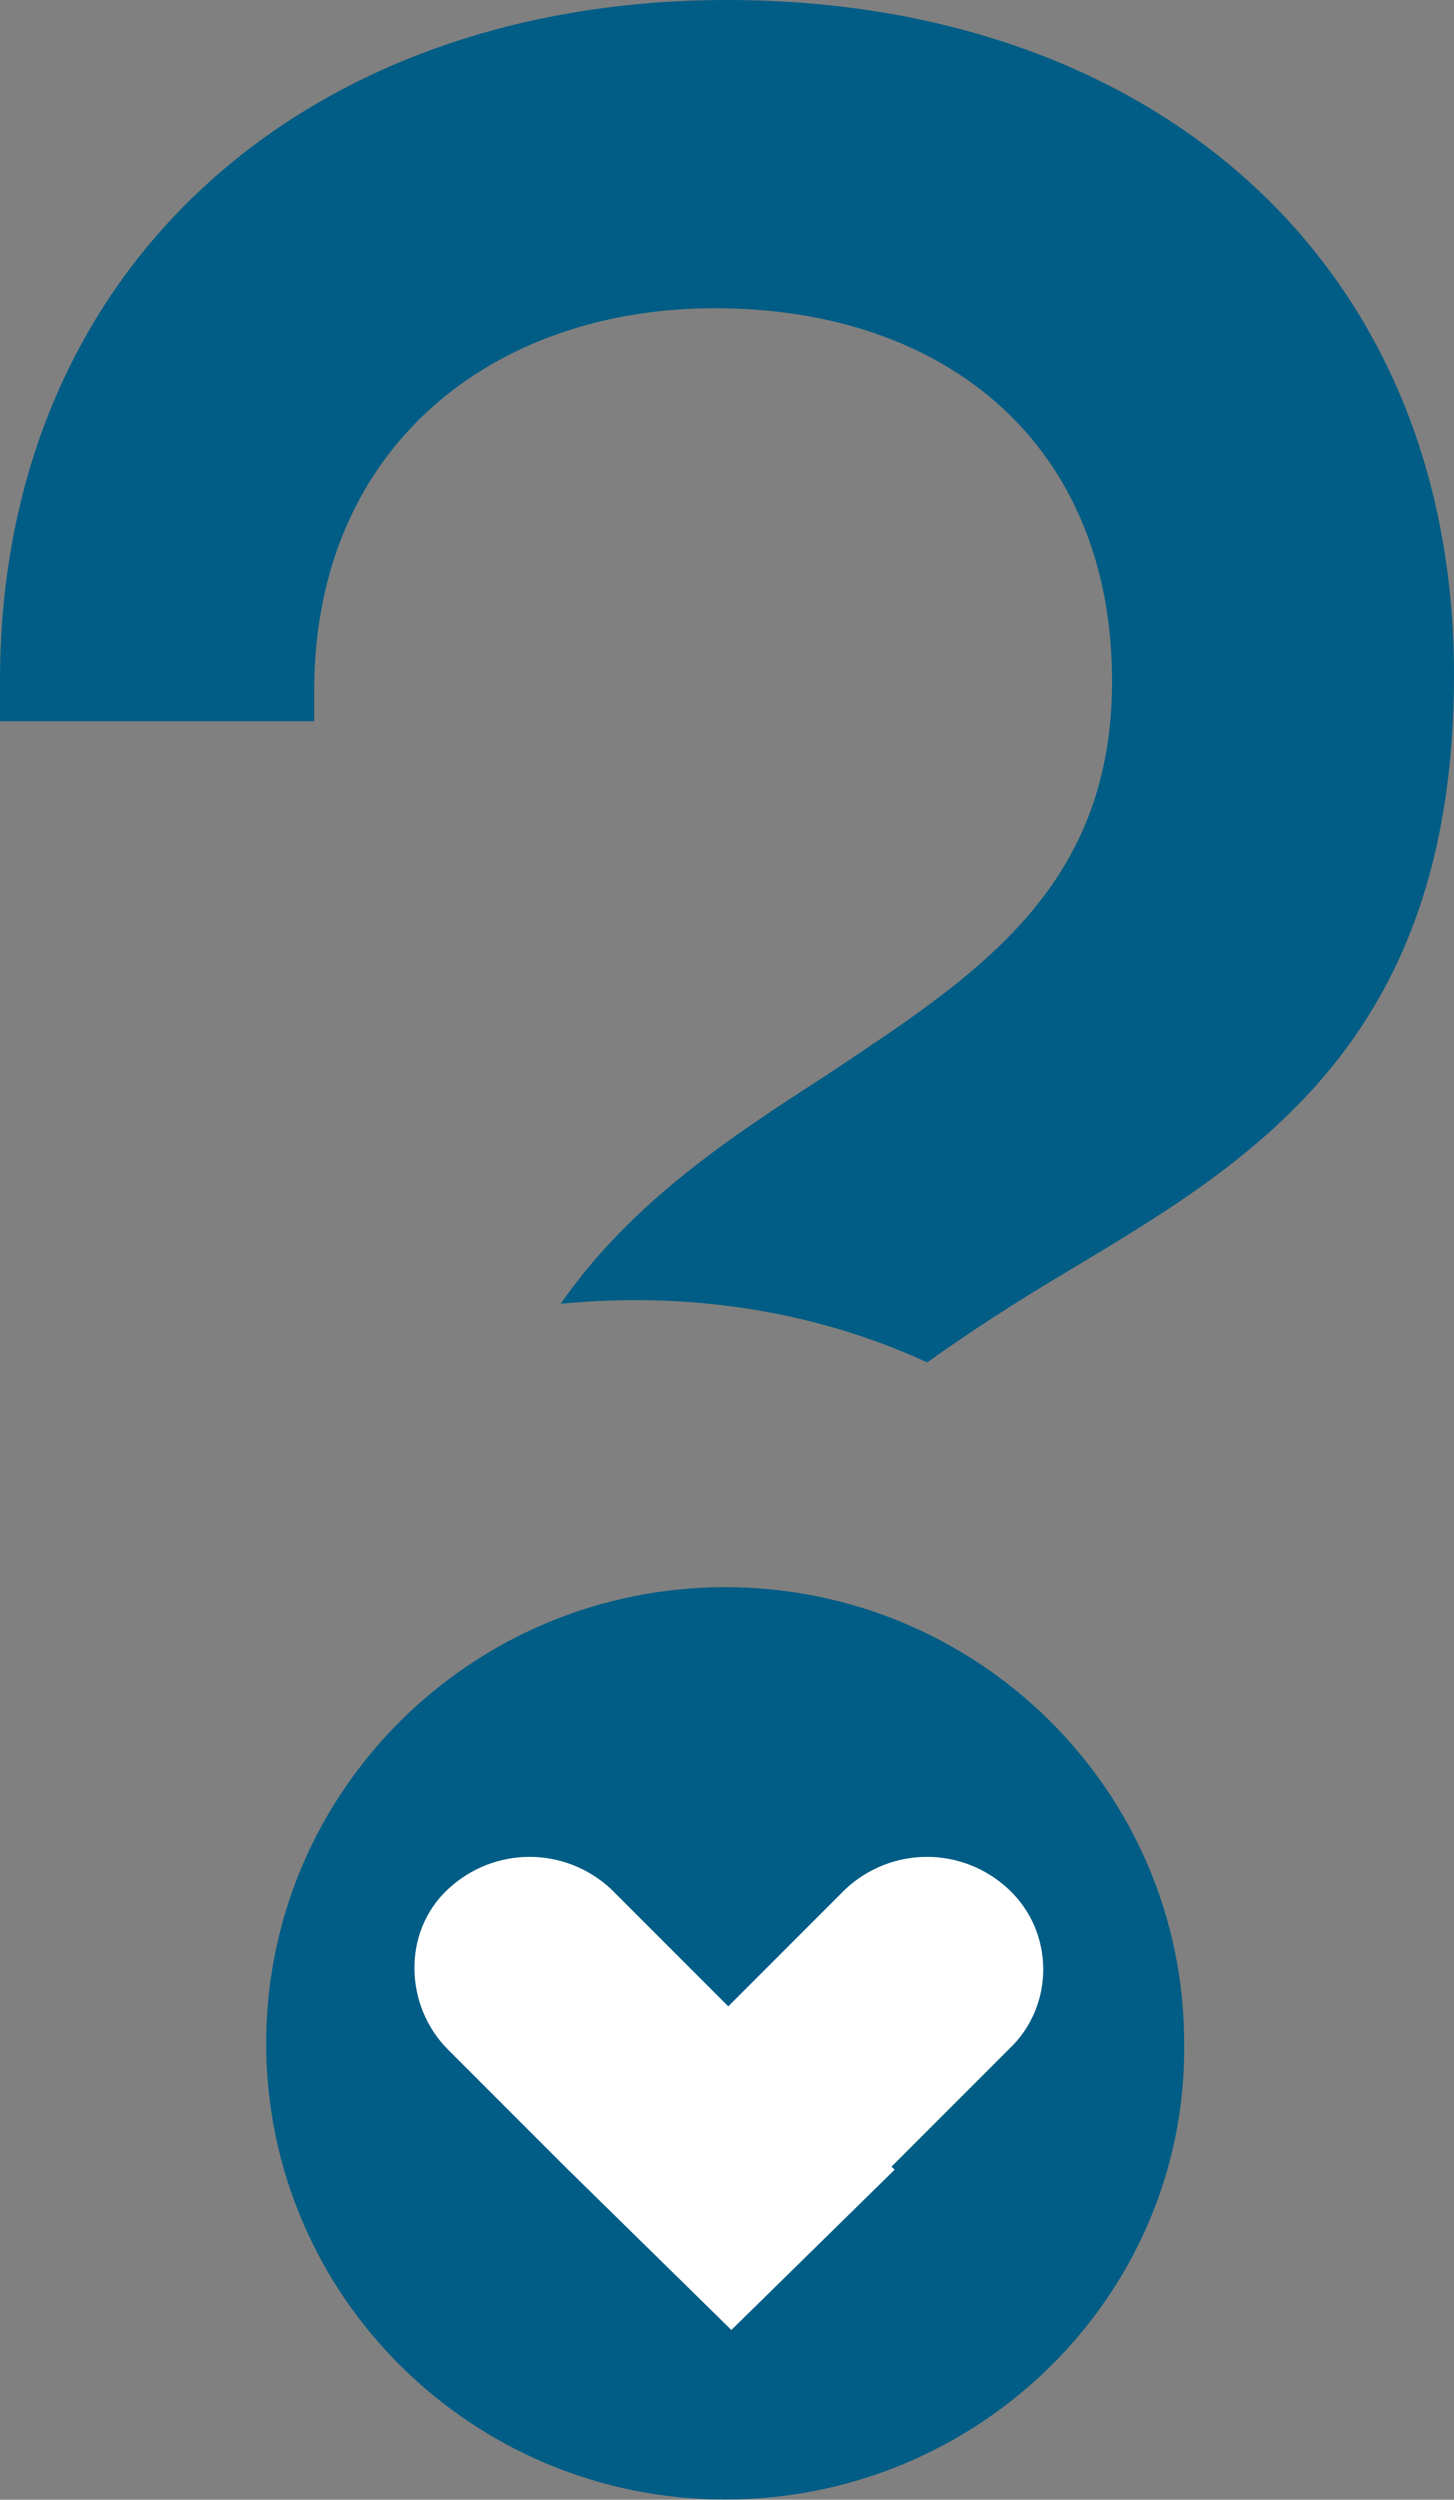
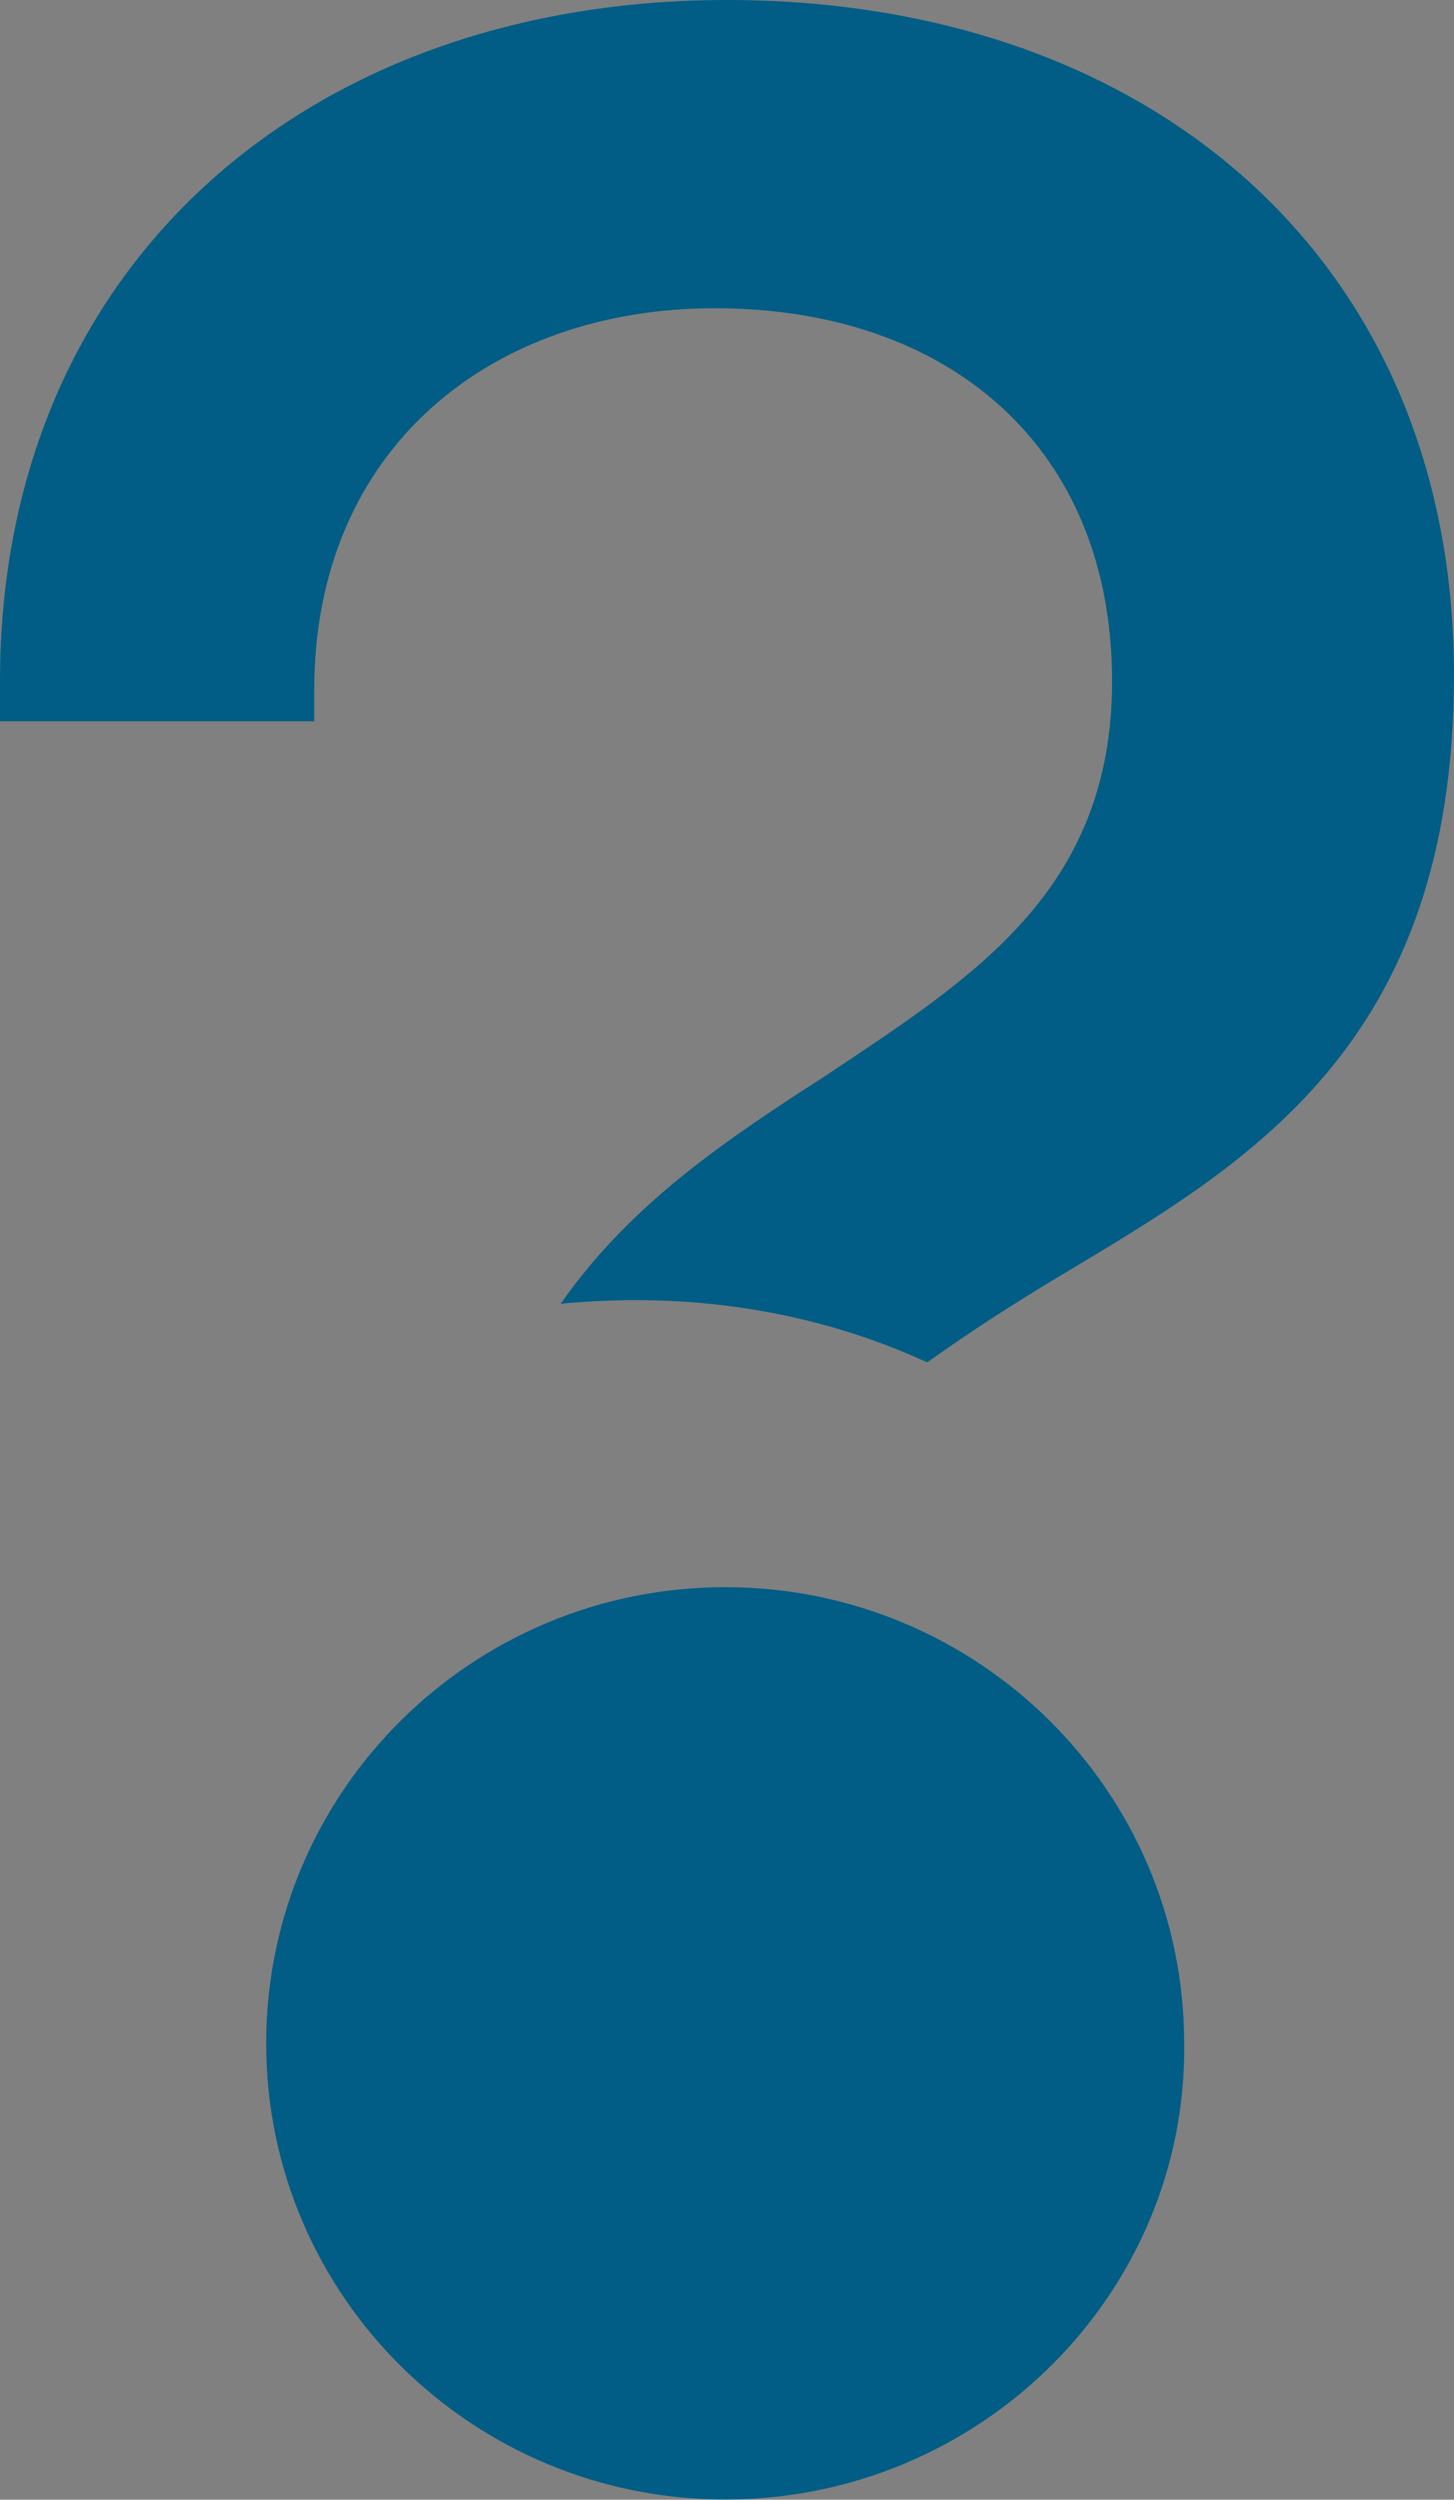
<svg xmlns="http://www.w3.org/2000/svg" version="1.1" id="Warstwa_1" x="0px" y="0px" viewBox="0 0 47.2 81.1" style="enable-background:new 0 0 47.2 81.1;" xml:space="preserve">
  <rect x="0" y="0" width="47.2" height="81.1" fill="#808080" stroke="none" />
  <style type="text/css">
	.st0{fill:#015D85;}
	.st1{fill:#FFFFFF;}
</style>
  <g>
    <path id="Path_235" class="st0" d="M10.2,22.4c0-7.9,5.8-12.4,13-12.4c7.6,0,12.9,4.5,12.9,12.1c0,6.8-4.5,9.6-9.3,12.8   c-3.1,2-6.3,4.1-8.6,7.4c4.1-0.4,8.2,0.2,11.9,1.9c1.4-1,2.8-1.9,4.3-2.8c6-3.6,12.8-7.4,12.8-19.5C47.2,8.4,37.3,0,23.6,0   C10,0,0,8.6,0,22.1v1.3h10.2L10.2,22.4z" />
    <g id="Group_982" transform="translate(2.684 51.793)">
      <g id="Group_981" transform="translate(1765.857)">
        <path id="Path_240" class="st0" d="M-1745,29.3c-8.2,0-14.9-6.6-14.9-14.8c0-8.2,6.7-14.8,14.9-14.8c8.2,0,14.9,6.6,14.9,14.8     C-1730,22.6-1736.7,29.3-1745,29.3z" />
-         <path id="Path_241" class="st1" d="M-1754,14.7l2.4,2.4l1.4,1.4l5.3,5.2l0.1,0.1l5.3-5.2l-0.1-0.1l3.8-3.8c1.5-1.4,1.5-3.8,0-5.2     c-1.5-1.4-3.8-1.4-5.3,0l-3.8,3.8l-3.8-3.8c-1.5-1.4-3.8-1.4-5.3,0S-1755.4,13.3-1754,14.7L-1754,14.7z" />
      </g>
    </g>
  </g>
</svg>